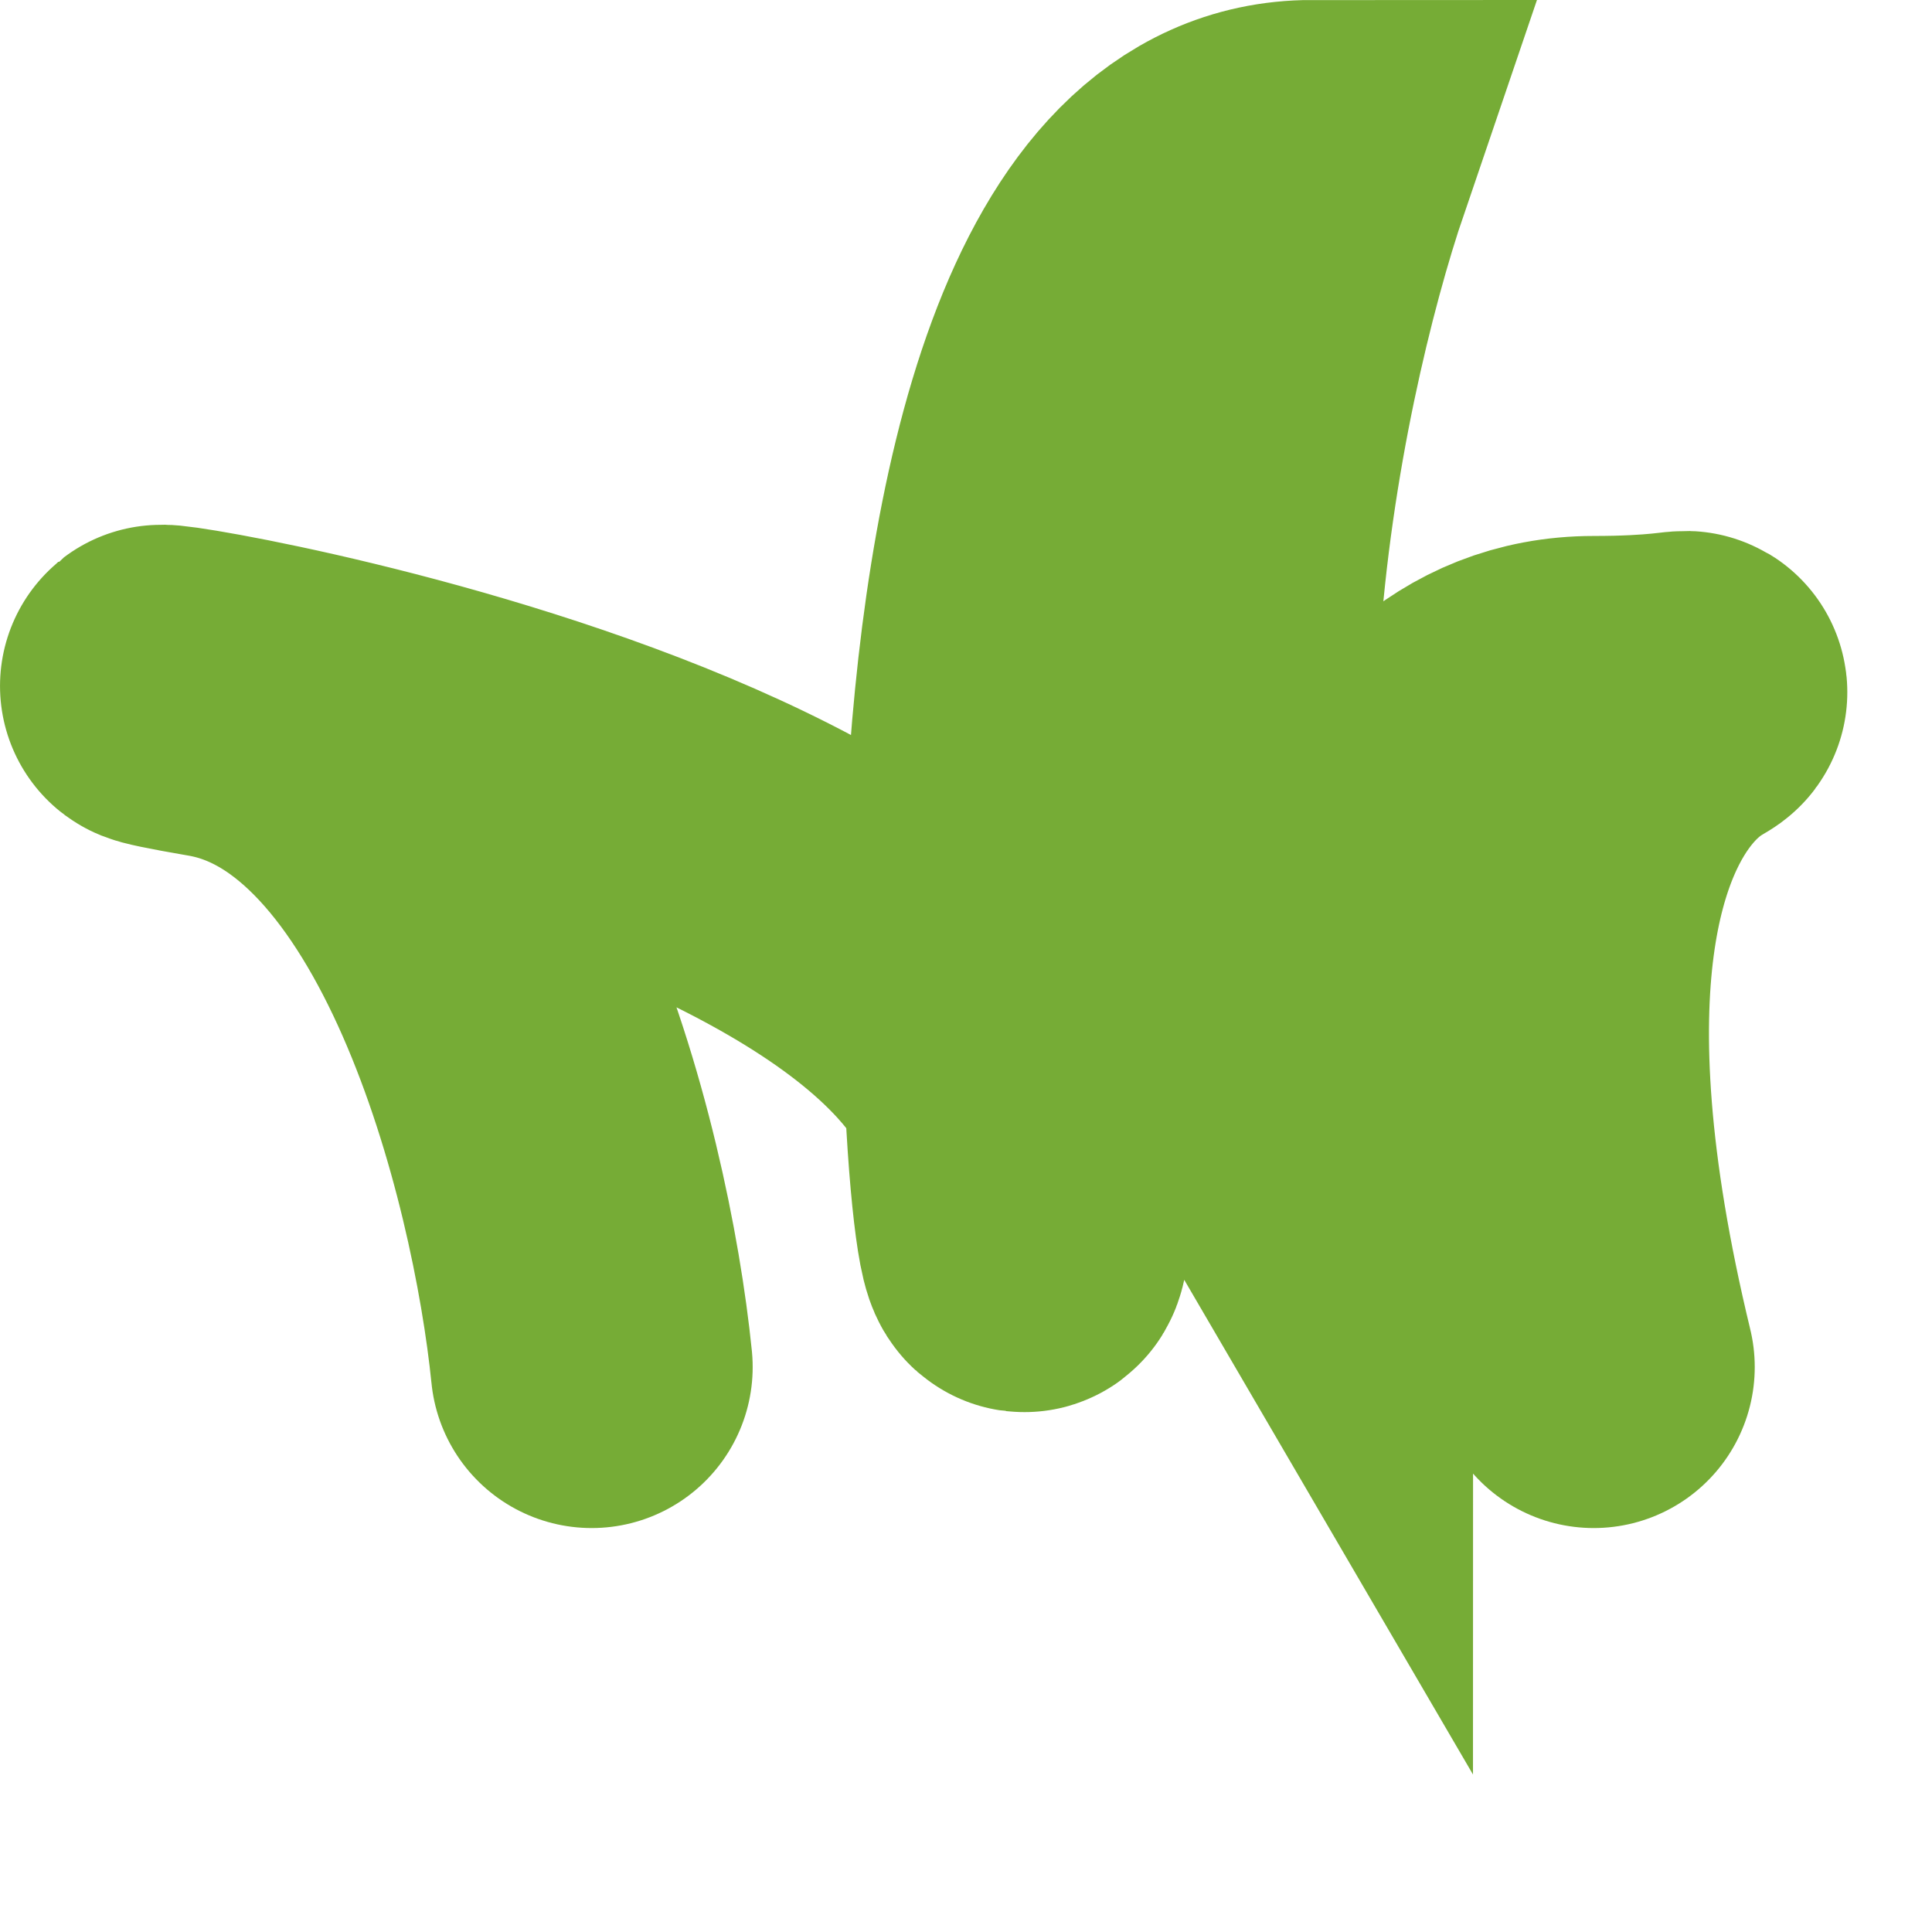
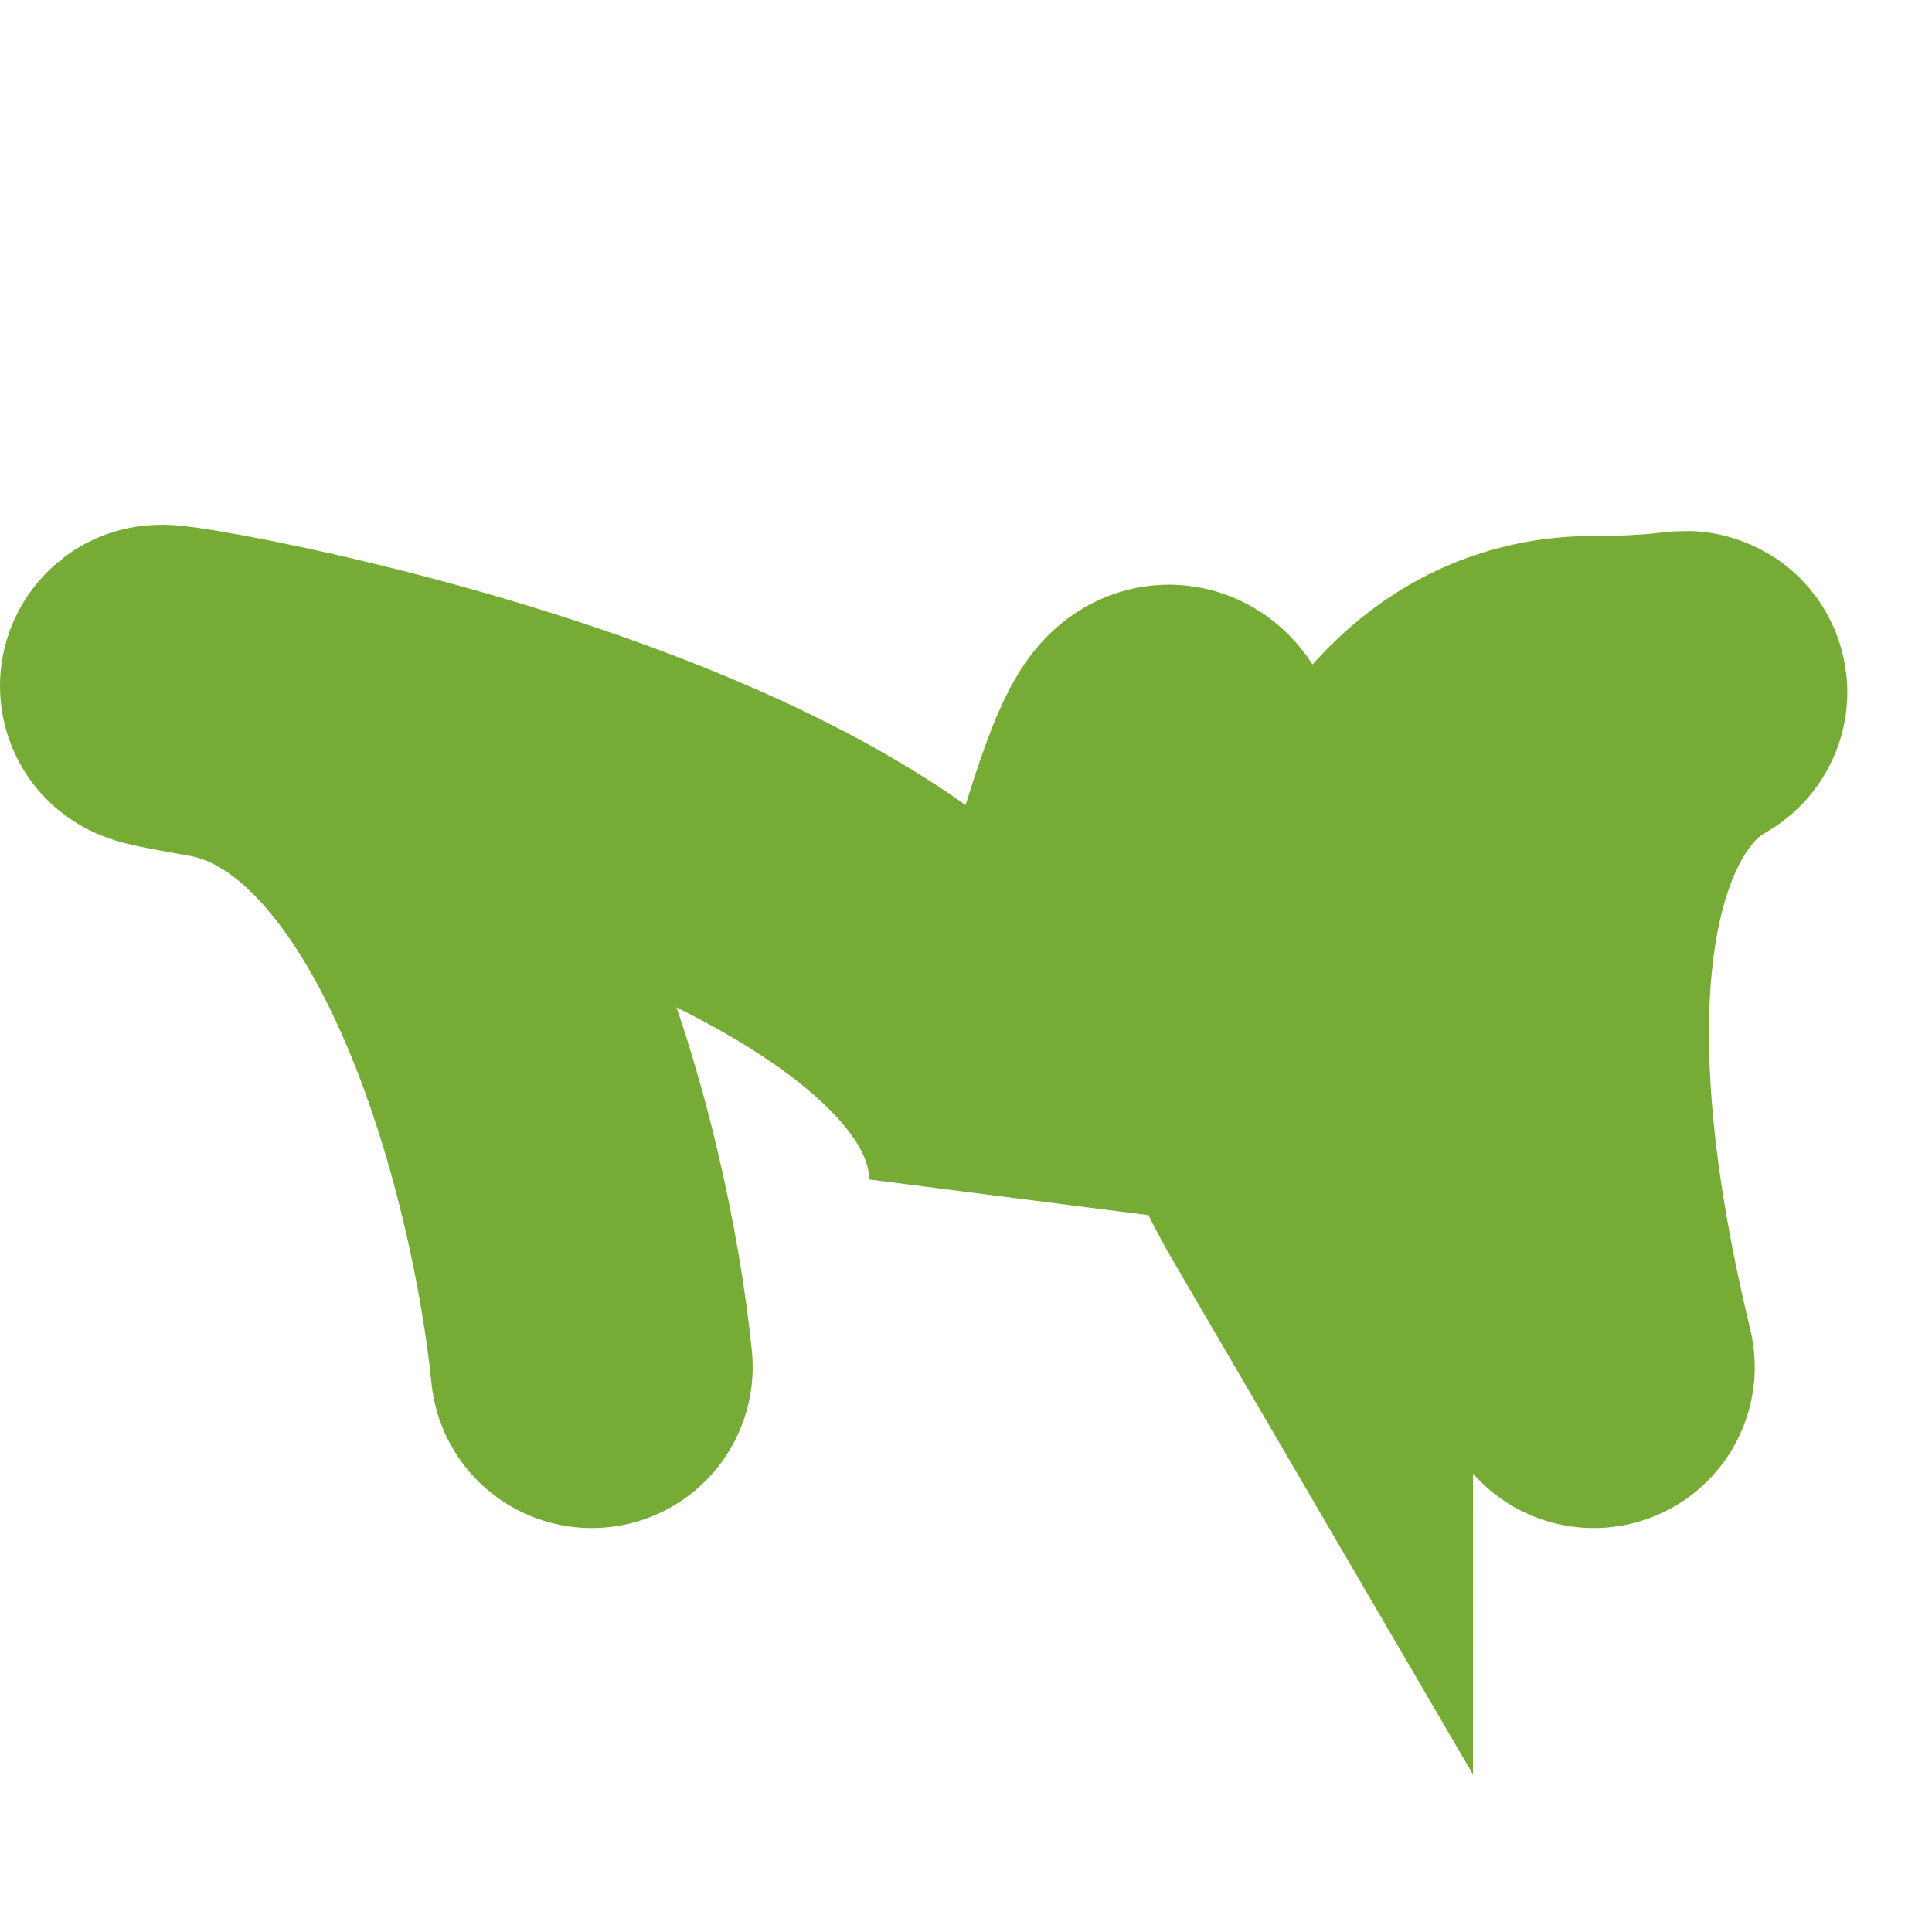
<svg xmlns="http://www.w3.org/2000/svg" fill="none" height="100%" overflow="visible" preserveAspectRatio="none" style="display: block;" viewBox="0 0 12 12" width="100%">
-   <path d="M3.675 8.491C3.546 7.215 2.897 4.596 1.341 4.329C-0.604 3.996 6.398 4.829 6.398 7.326C6.398 9.823 5.426 1 8.149 1C7.695 2.332 7.06 5.461 8.149 7.326C8.149 6.327 8.499 4.329 9.899 4.329C11.65 4.329 8.732 3.663 9.899 8.491" id="Vector 587" stroke="#76AC36" stroke-linecap="round" stroke-width="2" />
+   <path d="M3.675 8.491C3.546 7.215 2.897 4.596 1.341 4.329C-0.604 3.996 6.398 4.829 6.398 7.326C7.695 2.332 7.06 5.461 8.149 7.326C8.149 6.327 8.499 4.329 9.899 4.329C11.65 4.329 8.732 3.663 9.899 8.491" id="Vector 587" stroke="#76AC36" stroke-linecap="round" stroke-width="2" />
</svg>